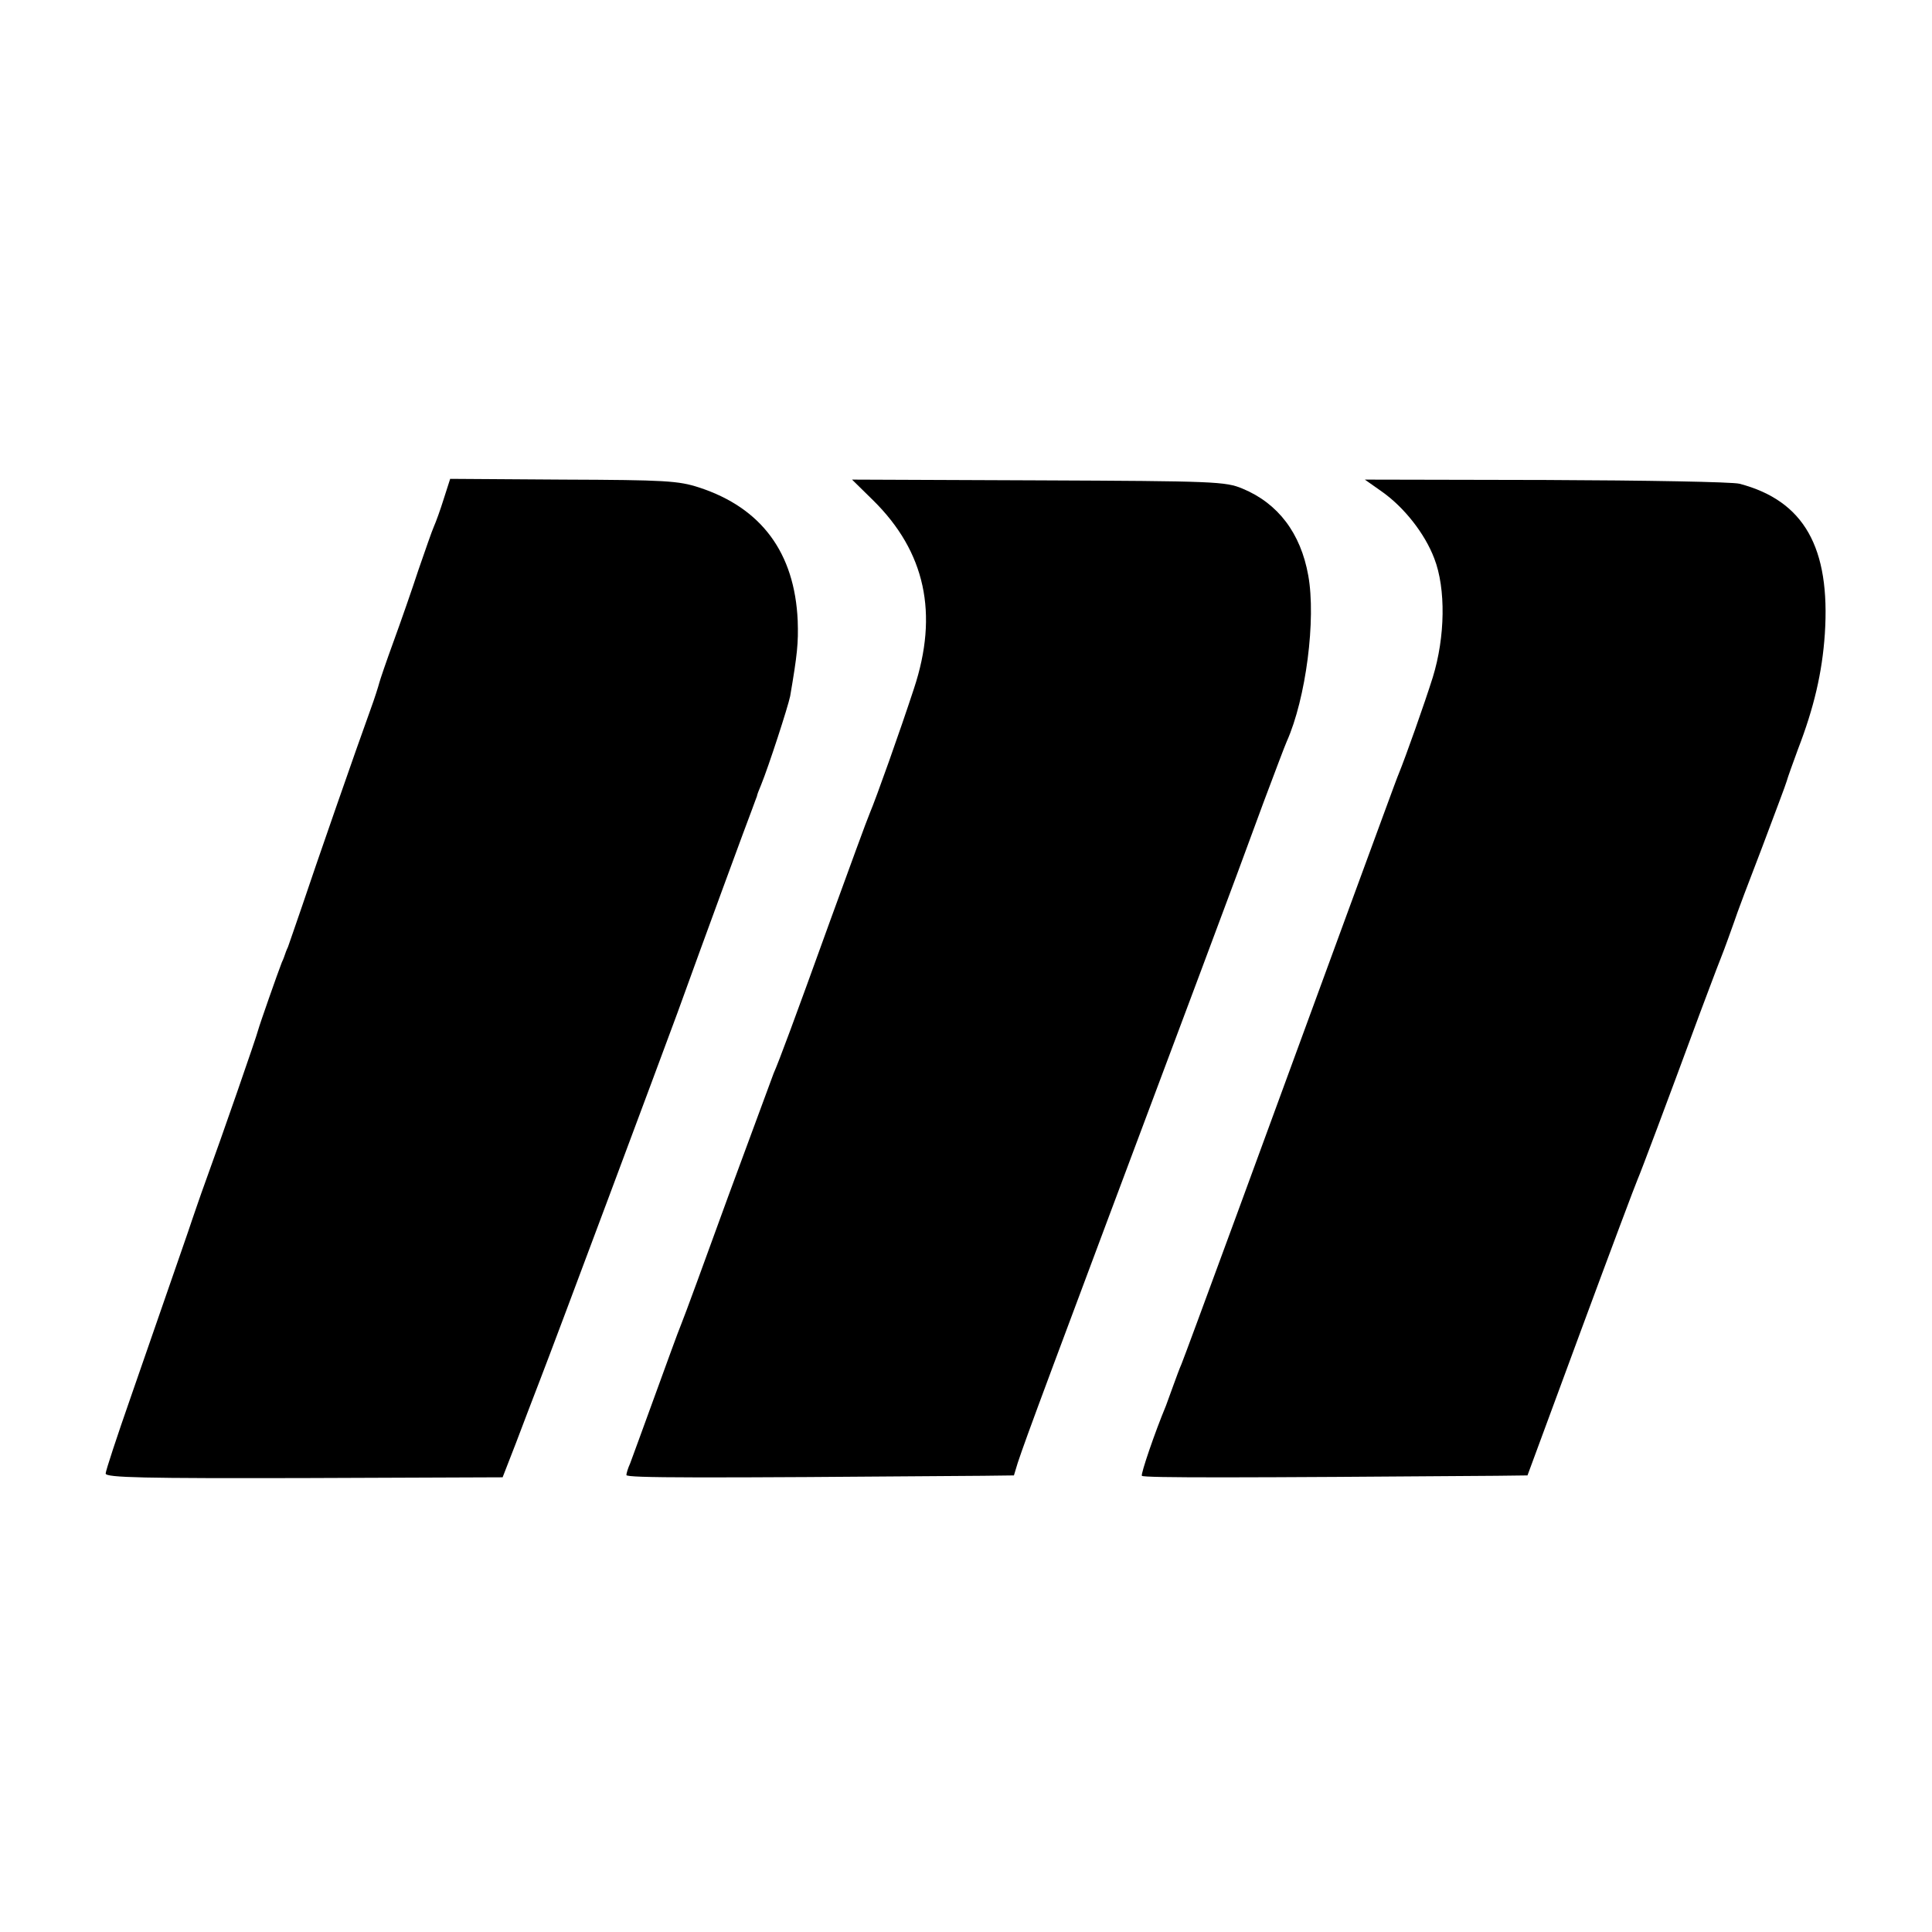
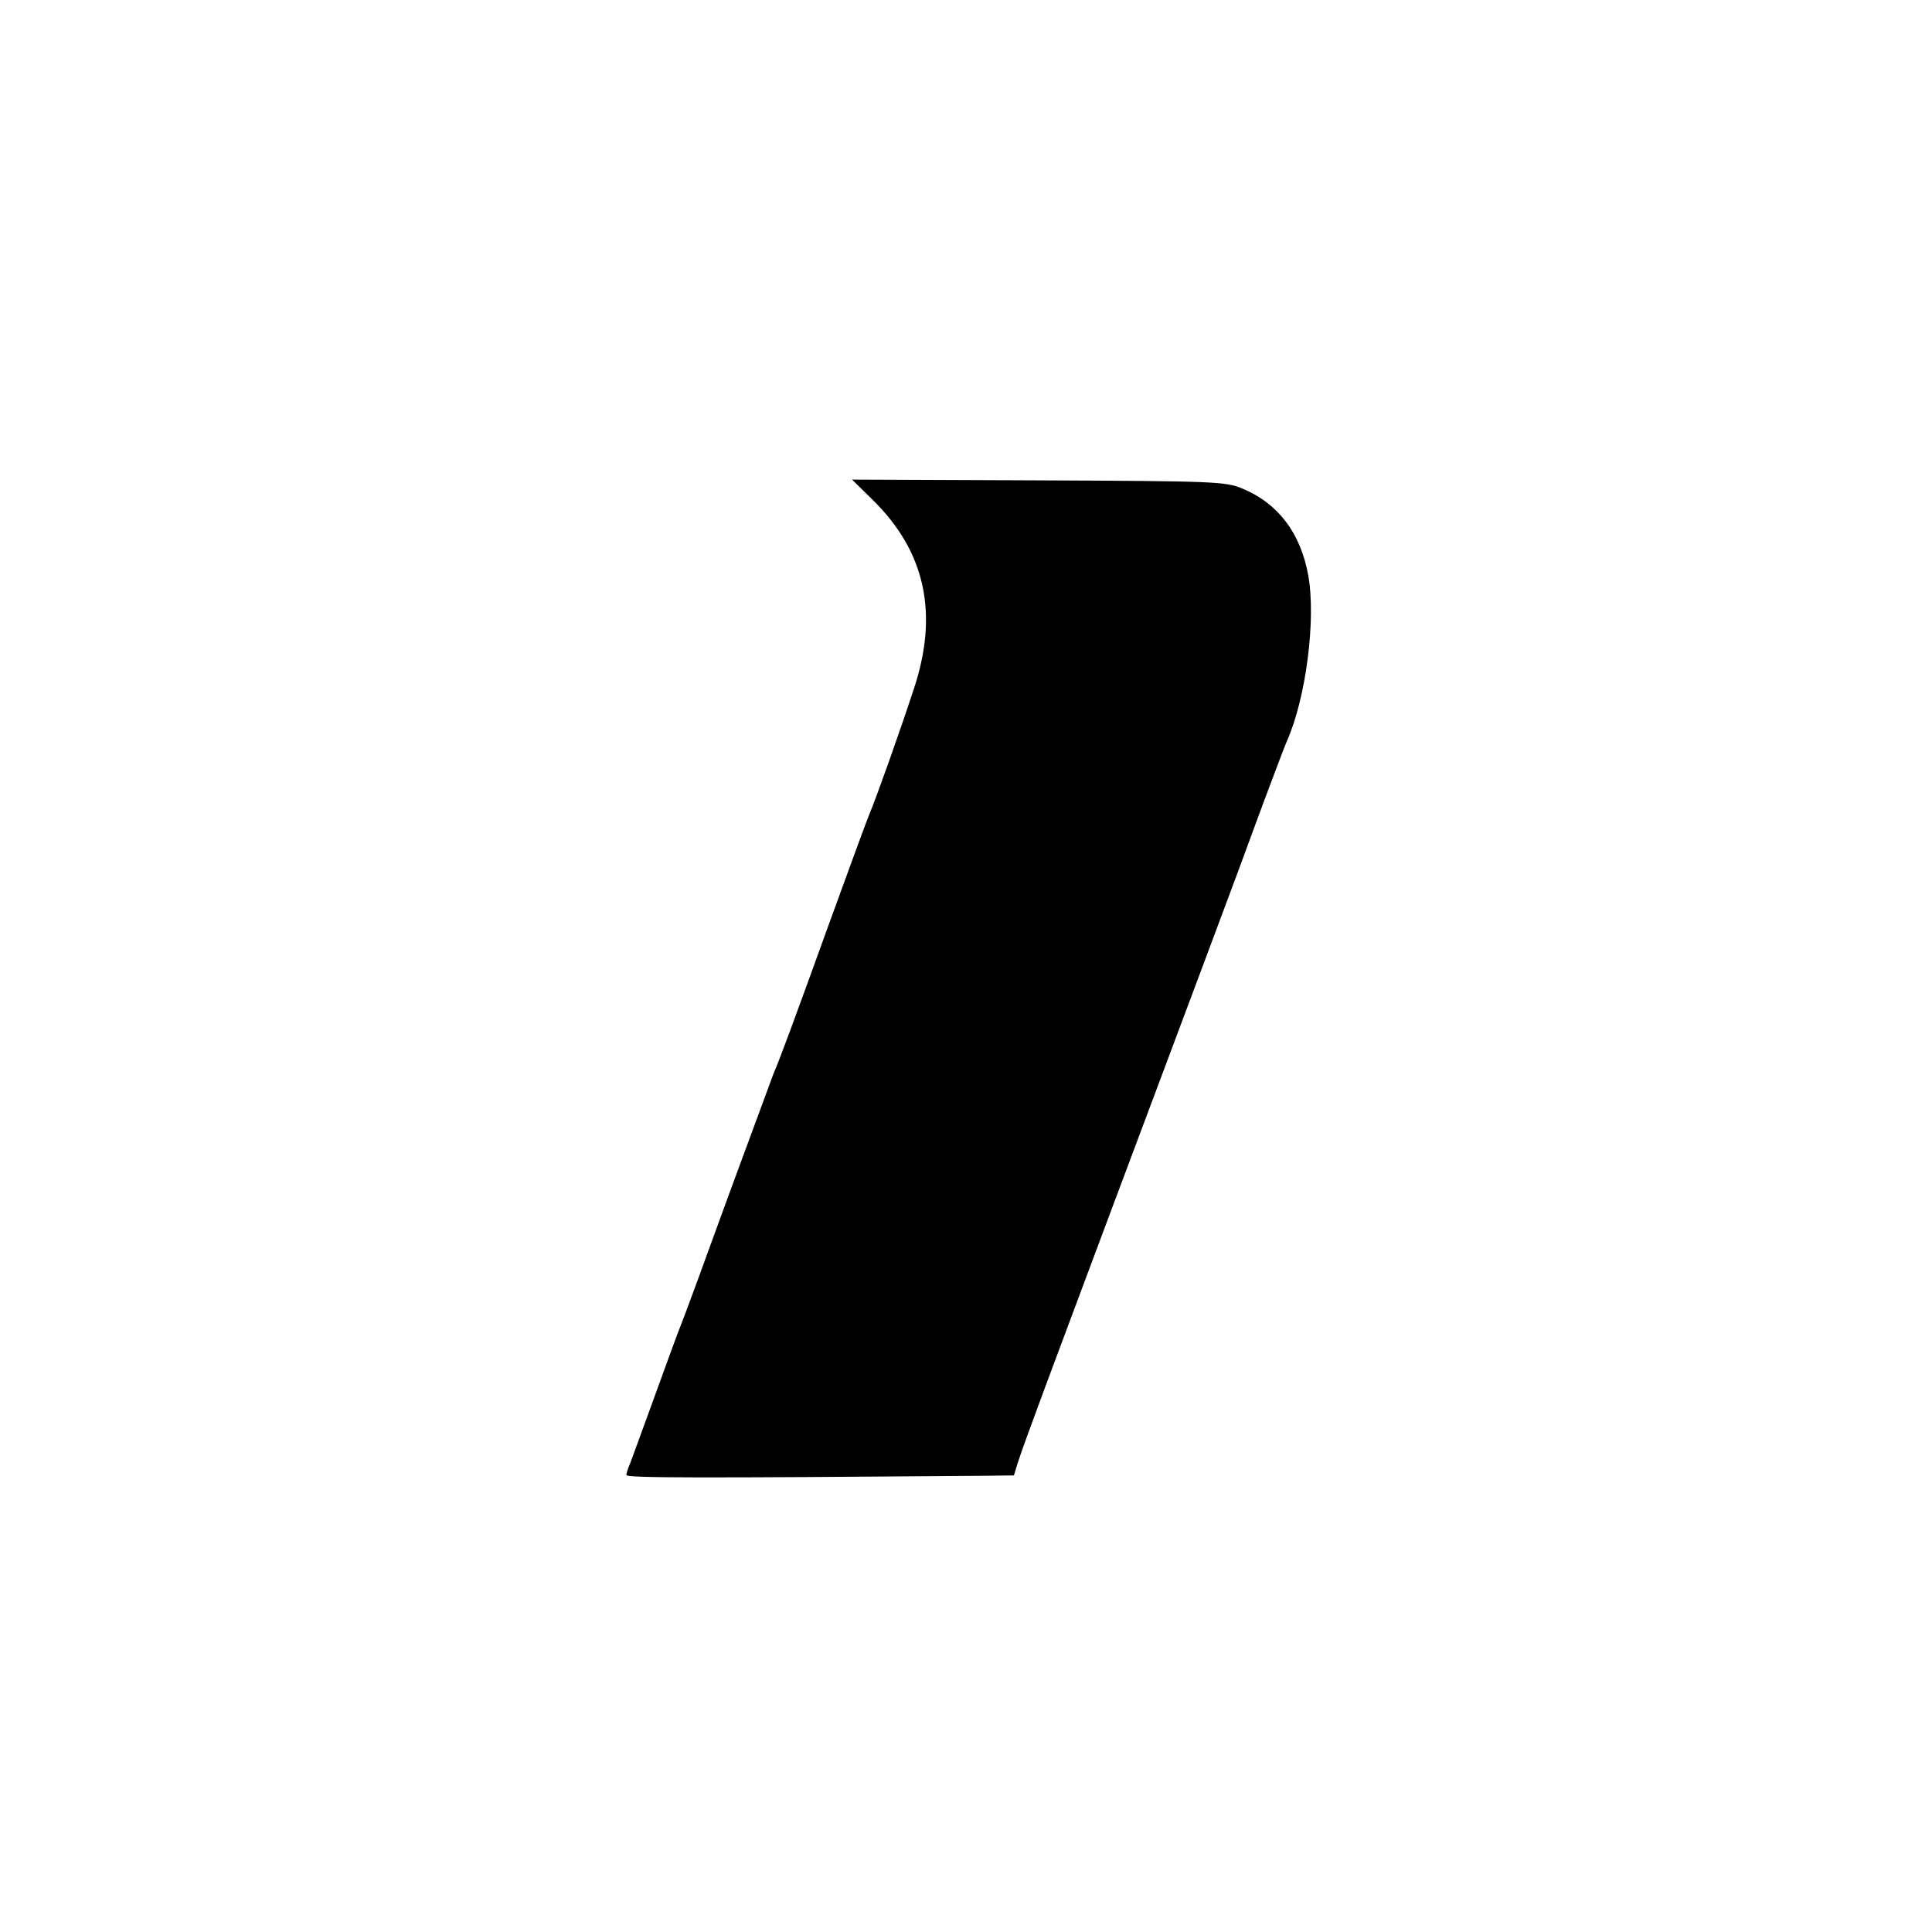
<svg xmlns="http://www.w3.org/2000/svg" version="1.0" width="512pt" height="512pt" viewBox="0 0 512 512" preserveAspectRatio="xMidYMid meet">
  <g transform="translate(0,512) scale(0.1,-0.1)" fill="#000000" stroke="none">
-     <path d="M1176 3798 c-9 -29 -21 -62 -26 -73 -5 -11 -23 -63 -41 -115 -17 -52 -47 -138 -66 -190 -19 -52 -36 -102 -38 -110 -2 -8 -12 -40 -23 -70 -35 -96 -148 -421 -181 -520 -18 -52 -35 -102 -38 -110 -4 -8 -7 -17 -8 -20 -1 -3 -4 -12 -8 -20 -11 -28 -59 -165 -63 -180 -4 -17 -97 -285 -139 -400 -15 -41 -30 -86 -35 -100 -8 -25 -40 -116 -164 -474 -36 -103 -66 -194 -66 -201 0 -11 104 -13 526 -12 l526 2 35 90 c19 50 47 124 63 165 42 108 326 869 365 975 70 194 187 512 198 540 6 17 12 32 13 35 0 3 5 16 11 30 20 49 71 206 77 235 19 111 22 141 20 200 -8 180 -96 299 -261 353 -55 18 -90 20 -361 21 l-299 2 -17 -53z" />
    <path d="M2314 3794 c138 -136 174 -300 108 -499 -37 -113 -100 -290 -117 -330 -7 -16 -54 -145 -105 -285 -96 -266 -135 -371 -150 -405 -4 -11 -58 -157 -120 -325 -61 -168 -117 -321 -125 -340 -8 -19 -39 -105 -70 -190 -31 -85 -60 -165 -65 -178 -6 -13 -10 -27 -10 -31 0 -8 191 -8 946 -2 l81 1 10 33 c24 72 68 190 483 1297 65 173 141 378 169 455 29 77 56 149 61 160 51 114 78 324 57 440 -20 112 -80 191 -174 230 -45 19 -74 20 -541 22 l-494 2 56 -55z" />
-     <path d="M3661 3818 c60 -42 115 -112 140 -178 31 -80 29 -208 -4 -315 -22 -70 -72 -211 -90 -255 -4 -8 -62 -168 -131 -355 -209 -571 -436 -1189 -445 -1210 -5 -11 -14 -36 -21 -55 -7 -19 -16 -44 -20 -55 -30 -72 -67 -181 -64 -186 3 -6 280 -5 940 0 l82 1 141 382 c78 211 146 392 151 403 8 18 75 196 165 440 19 50 43 115 55 145 12 30 27 73 35 95 7 22 41 112 75 200 33 88 63 167 65 175 2 8 16 47 30 85 42 109 64 202 71 305 15 229 -55 353 -226 398 -19 5 -251 9 -514 10 l-479 1 44 -31z" />
  </g>
</svg>